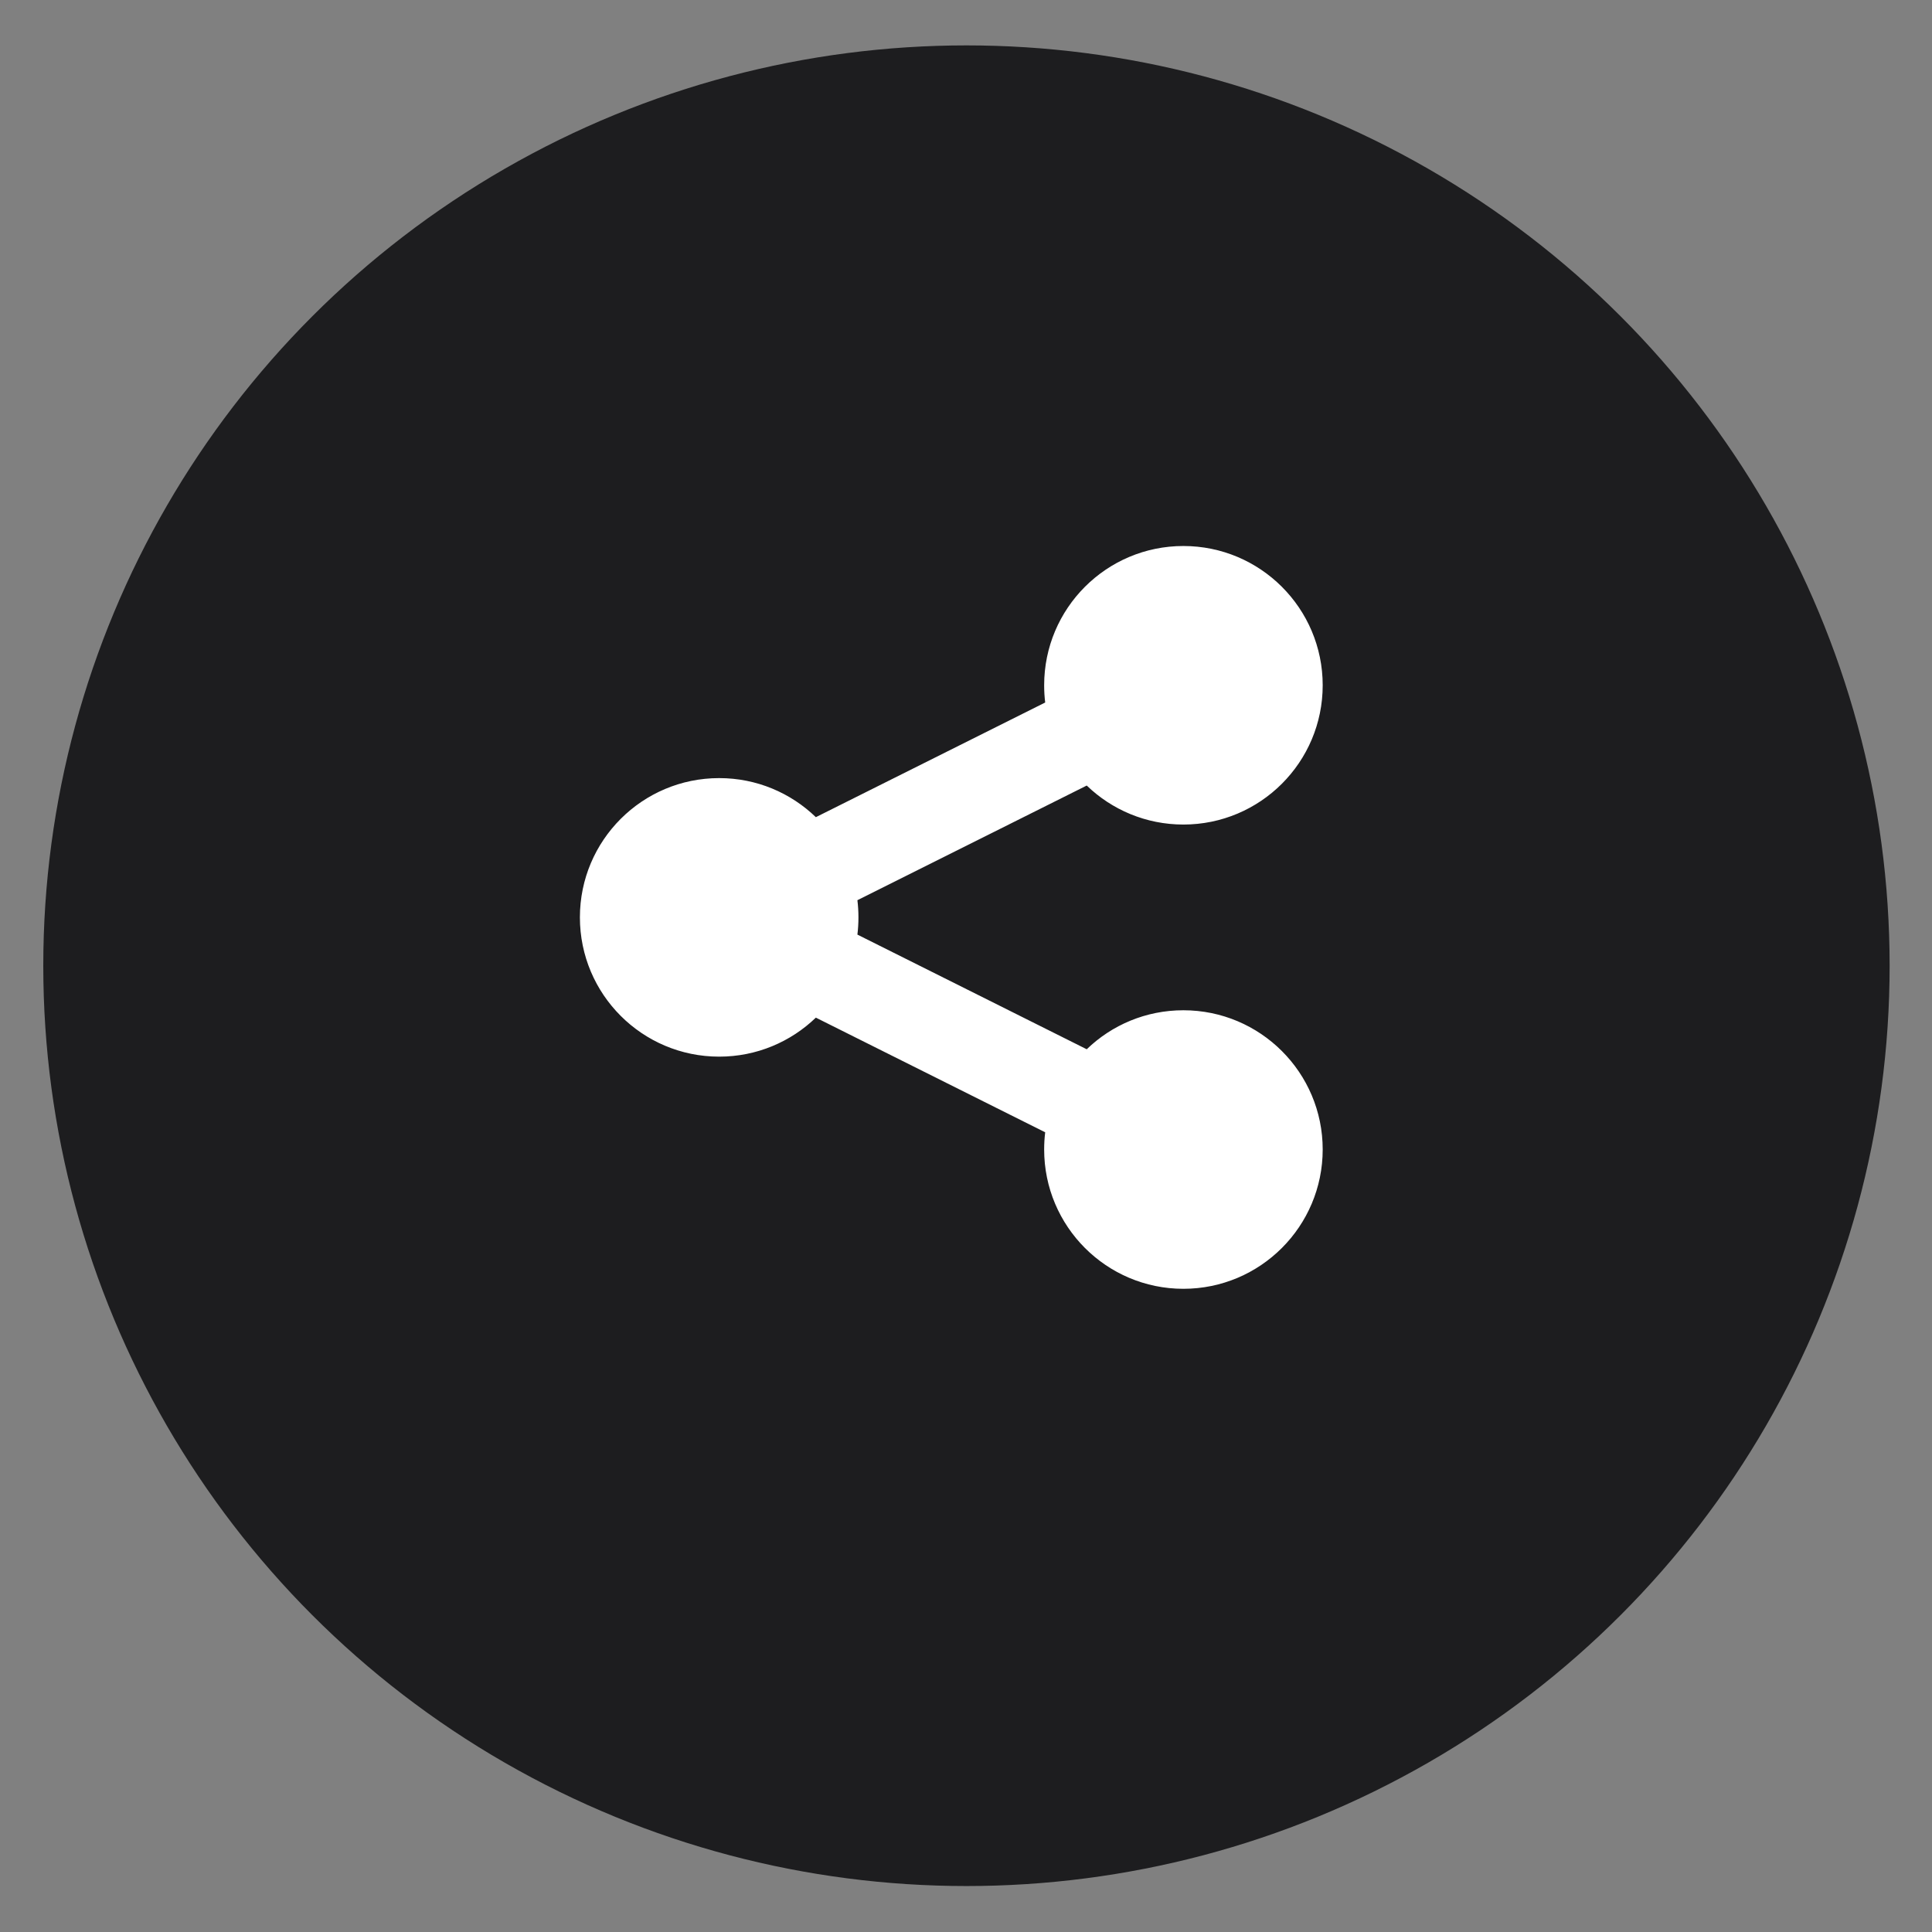
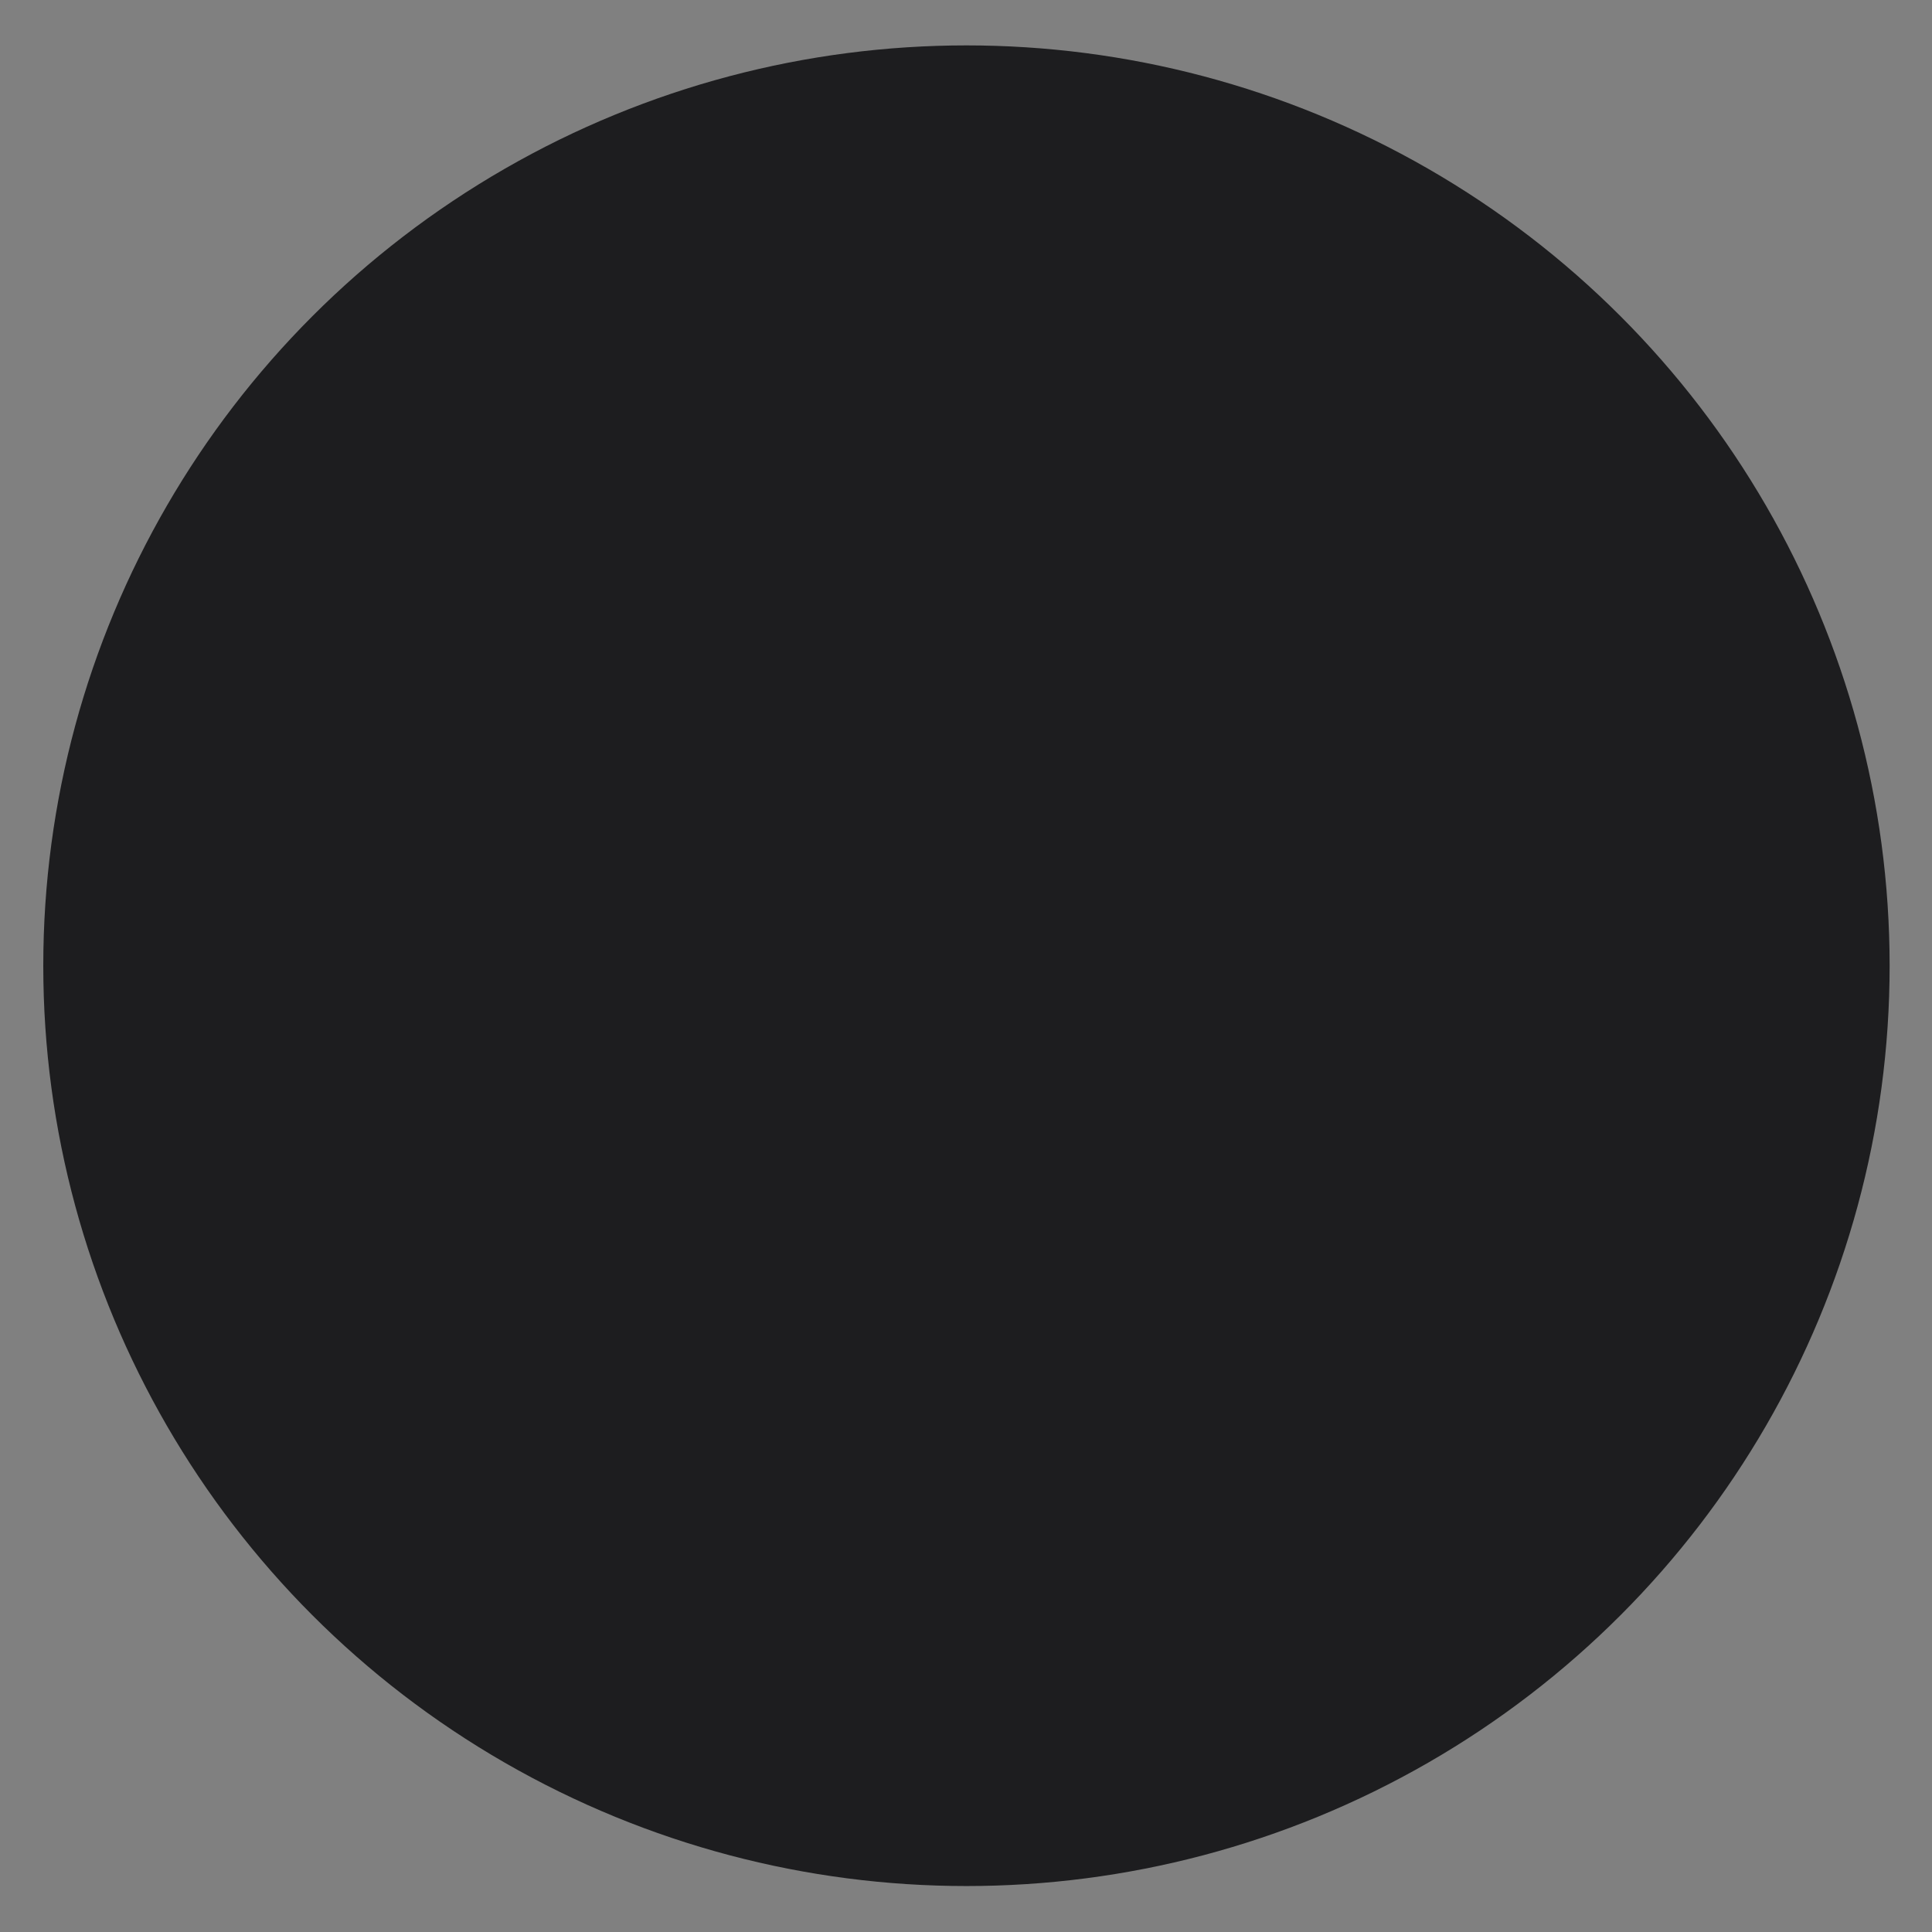
<svg xmlns="http://www.w3.org/2000/svg" xmlns:ns1="http://www.serif.com/" width="100%" height="100%" viewBox="0 0 57 57" version="1.1" xml:space="preserve" style="fill-rule:evenodd;clip-rule:evenodd;stroke-linejoin:round;stroke-miterlimit:2;">
  <rect x="0" y="0" width="57" height="57" fill="#808080" stroke="none" />
  <g transform="matrix(1.7,0,0,1.7,-19.946,-19.246)">
    <g id="Group-35813" ns1:id="Group 35813">
      <g id="Ellipse-34" ns1:id="Ellipse 34" transform="matrix(0.971,0,0,0.968,0.832,1.461)">
        <circle cx="28.5" cy="27.5" r="16.5" style="fill:rgb(29,29,31);" />
      </g>
-       <path id="Icon" d="M32.27,25.631C33.605,25.631 34.688,24.549 34.688,23.214C34.688,21.879 33.605,20.797 32.27,20.797C30.936,20.797 29.854,21.879 29.854,23.214C29.854,23.315 29.86,23.415 29.872,23.513L25.892,25.503C25.457,25.083 24.866,24.825 24.214,24.825C22.879,24.825 21.797,25.907 21.797,27.242C21.797,28.577 22.879,29.659 24.214,29.659C24.866,29.659 25.457,29.401 25.892,28.982L29.872,30.972C29.86,31.07 29.854,31.169 29.854,31.27C29.854,32.605 30.936,33.688 32.27,33.688C33.605,33.688 34.688,32.605 34.688,31.27C34.688,29.936 33.605,28.854 32.27,28.854C31.619,28.854 31.027,29.111 30.593,29.531L26.613,27.541C26.625,27.443 26.631,27.343 26.631,27.242C26.631,27.141 26.625,27.041 26.613,26.944L30.593,24.954C31.027,25.373 31.619,25.631 32.27,25.631Z" style="fill:white;fill-rule:nonzero;" />
    </g>
  </g>
</svg>